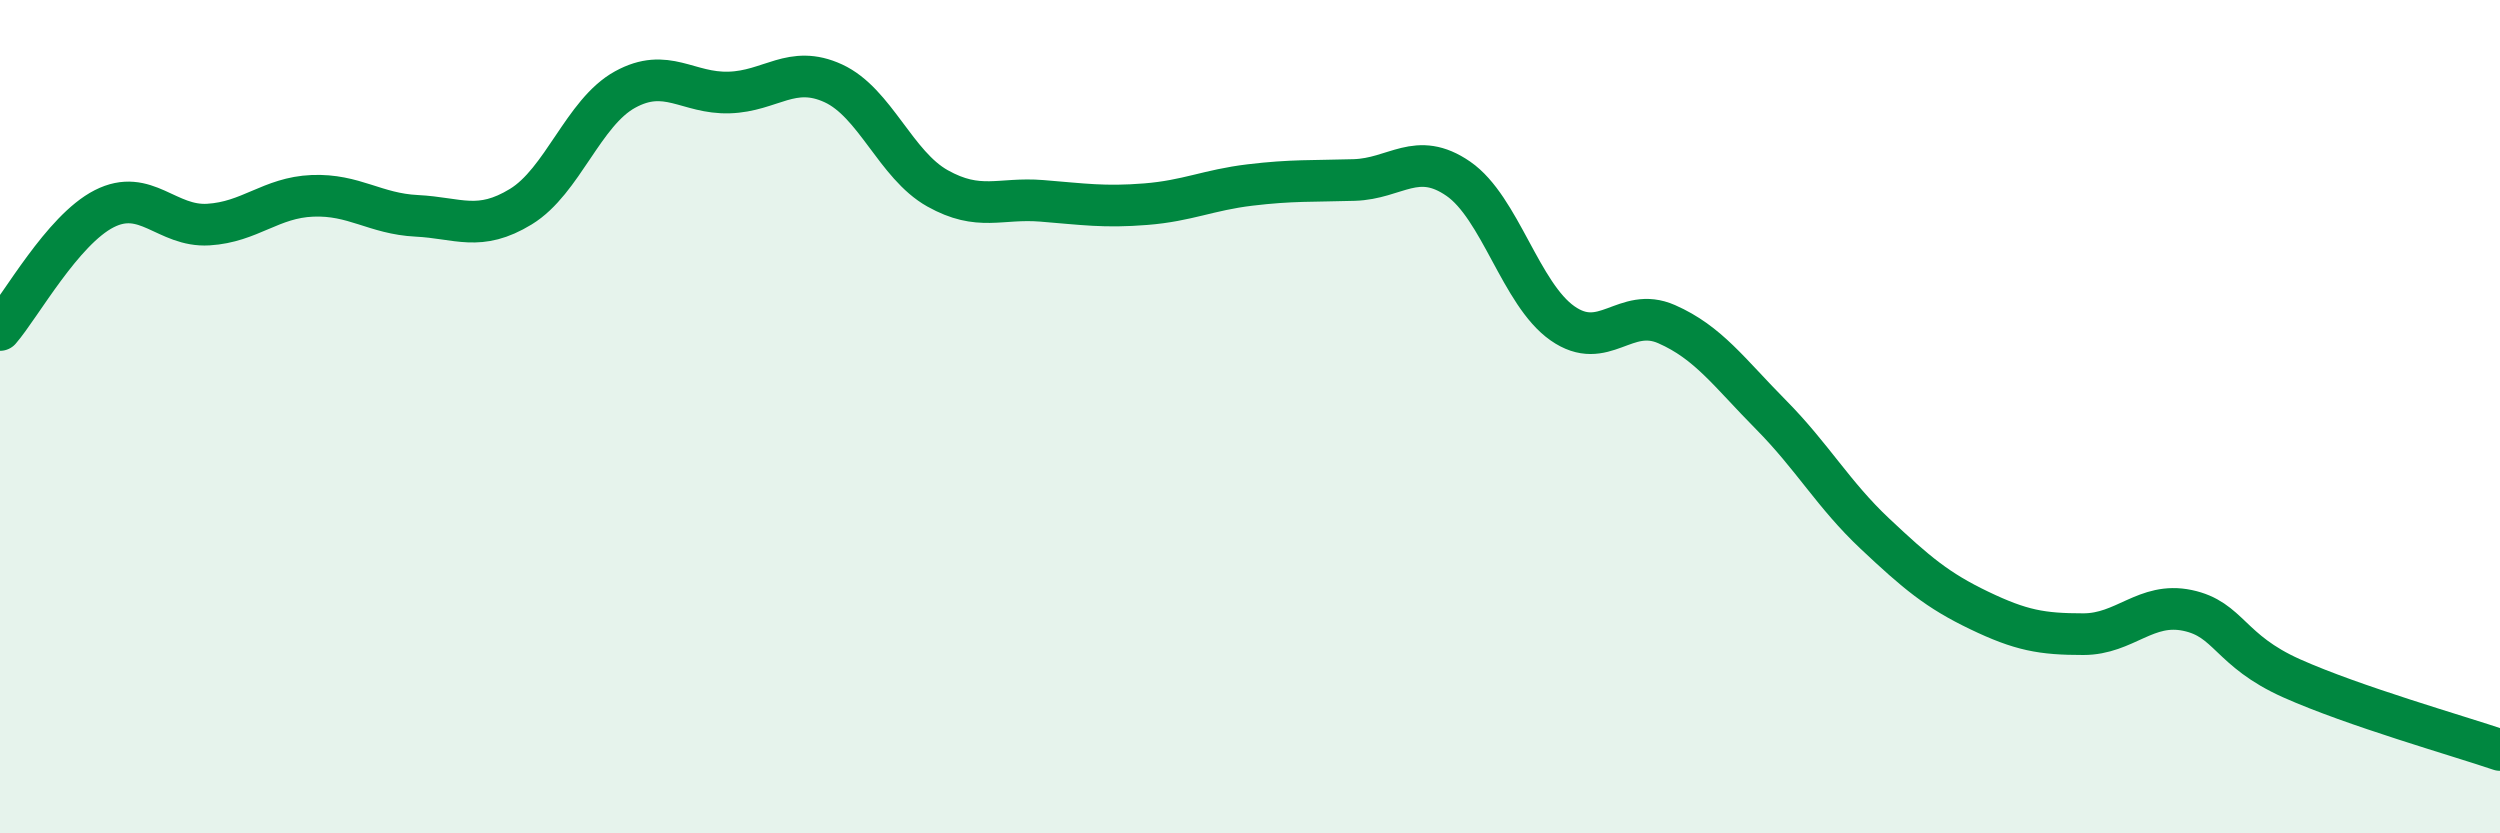
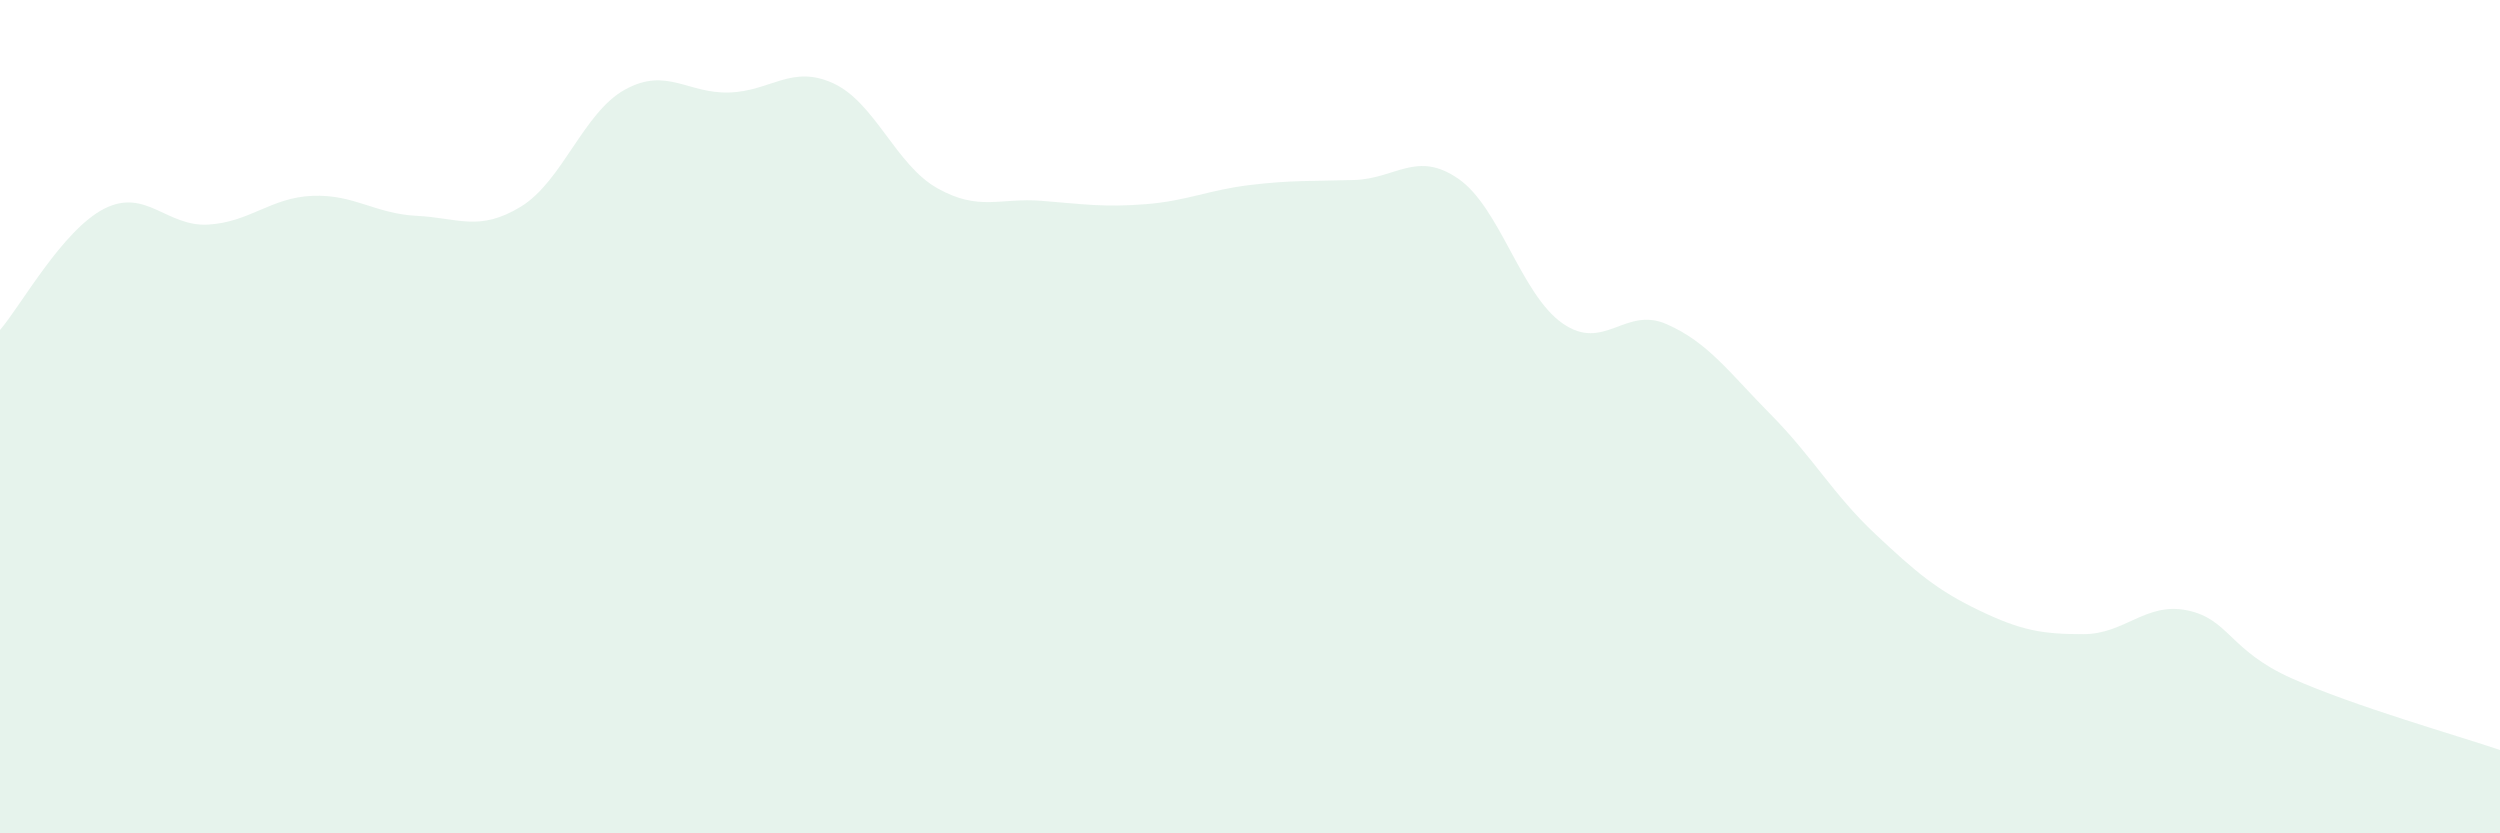
<svg xmlns="http://www.w3.org/2000/svg" width="60" height="20" viewBox="0 0 60 20">
  <path d="M 0,7.92 C 0.5,7.34 1.5,5.52 2.5,5.01 C 3.5,4.5 4,5.45 5,5.39 C 6,5.33 6.5,4.74 7.5,4.7 C 8.5,4.66 9,5.13 10,5.18 C 11,5.23 11.5,5.57 12.5,4.96 C 13.5,4.35 14,2.7 15,2.15 C 16,1.6 16.5,2.25 17.5,2.22 C 18.5,2.19 19,1.54 20,2 C 21,2.46 21.5,3.96 22.5,4.52 C 23.5,5.08 24,4.74 25,4.82 C 26,4.9 26.5,4.98 27.5,4.9 C 28.5,4.82 29,4.56 30,4.44 C 31,4.32 31.5,4.35 32.5,4.32 C 33.5,4.29 34,3.6 35,4.29 C 36,4.98 36.5,7.06 37.5,7.76 C 38.5,8.46 39,7.34 40,7.78 C 41,8.22 41.5,8.94 42.5,9.95 C 43.5,10.96 44,11.87 45,12.81 C 46,13.75 46.5,14.17 47.5,14.65 C 48.5,15.13 49,15.22 50,15.22 C 51,15.22 51.5,14.44 52.5,14.65 C 53.5,14.86 53.5,15.61 55,16.28 C 56.5,16.95 59,17.66 60,18L60 20L0 20Z" fill="#008740" opacity="0.1" stroke-linecap="round" stroke-linejoin="round" />
-   <path d="M 0,7.92 C 0.5,7.34 1.5,5.52 2.5,5.01 C 3.5,4.5 4,5.45 5,5.39 C 6,5.33 6.5,4.74 7.5,4.7 C 8.5,4.66 9,5.13 10,5.18 C 11,5.23 11.5,5.57 12.5,4.96 C 13.5,4.35 14,2.7 15,2.15 C 16,1.6 16.5,2.25 17.5,2.22 C 18.5,2.19 19,1.54 20,2 C 21,2.46 21.5,3.96 22.5,4.52 C 23.5,5.08 24,4.74 25,4.82 C 26,4.9 26.5,4.98 27.5,4.9 C 28.5,4.82 29,4.56 30,4.44 C 31,4.32 31.5,4.35 32.5,4.32 C 33.5,4.29 34,3.6 35,4.29 C 36,4.98 36.5,7.06 37.5,7.76 C 38.5,8.46 39,7.34 40,7.78 C 41,8.22 41.5,8.94 42.5,9.95 C 43.5,10.96 44,11.87 45,12.81 C 46,13.75 46.5,14.17 47.5,14.65 C 48.5,15.13 49,15.22 50,15.22 C 51,15.22 51.5,14.44 52.5,14.65 C 53.5,14.86 53.5,15.61 55,16.28 C 56.5,16.95 59,17.66 60,18" stroke="#008740" stroke-width="1" fill="none" stroke-linecap="round" stroke-linejoin="round" />
</svg>